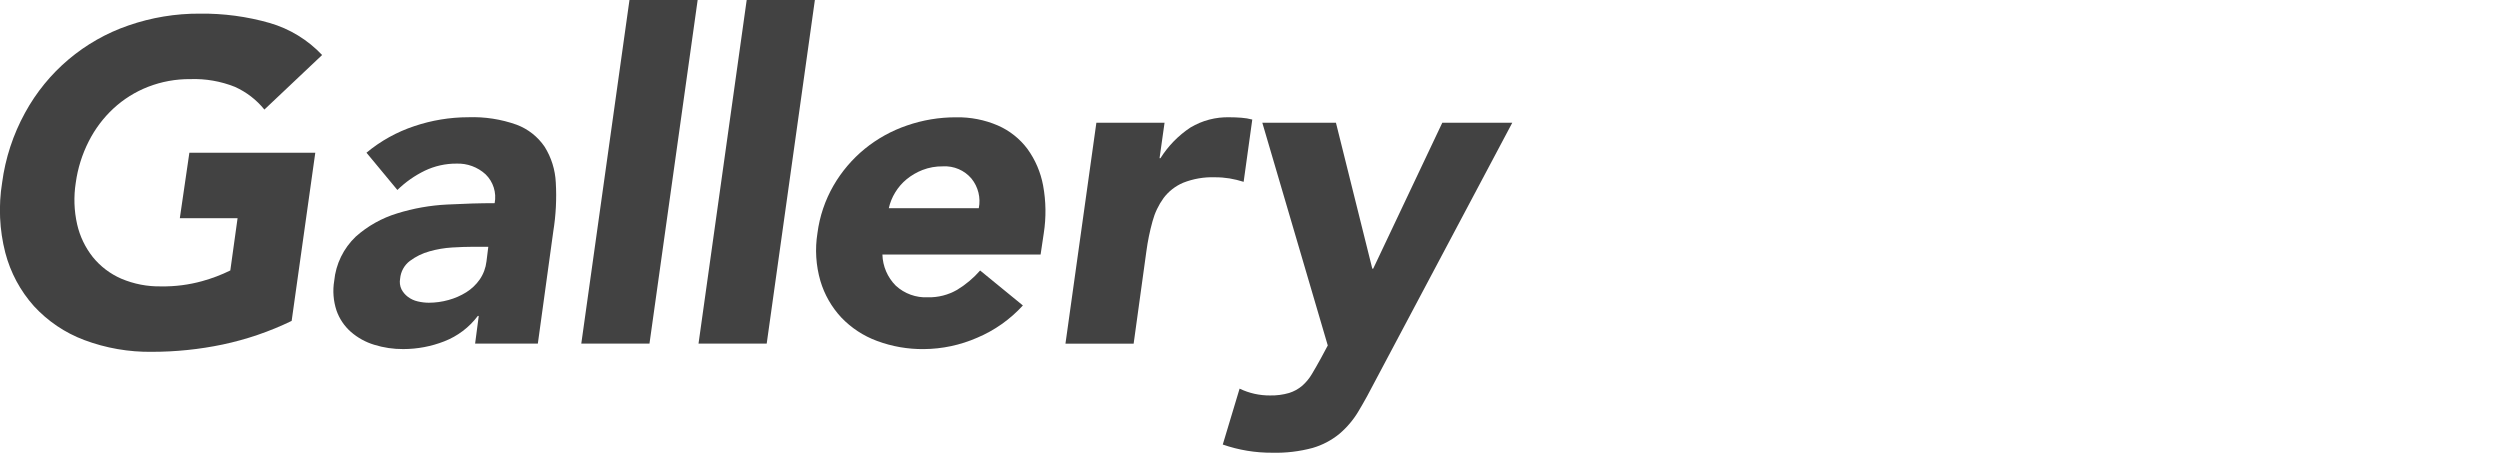
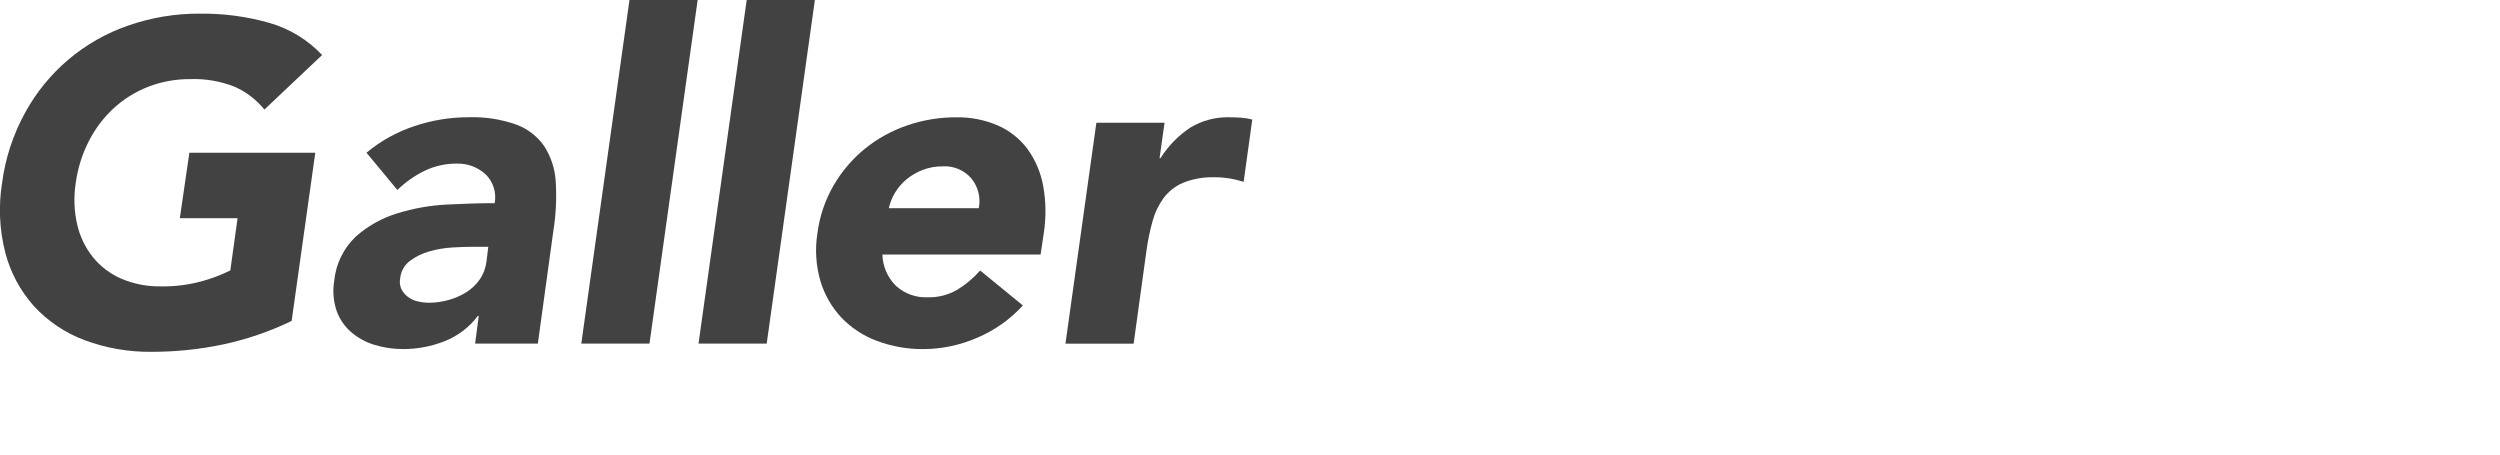
<svg xmlns="http://www.w3.org/2000/svg" version="1.1" id="レイヤー_1" x="0px" y="0px" width="440px" height="80px" viewBox="0 0 440 80" enable-background="new 0 0 440 80" xml:space="preserve">
  <g>
    <path fill="#424242" d="M51.331,56.479c-3.869,1.877-7.952,3.273-12.159,4.16c-4.079,0.853-8.233,1.28-12.4,1.281   c-4.082,0.061-8.138-0.646-11.96-2.08c-3.373-1.268-6.399-3.311-8.84-5.961c-2.403-2.688-4.13-5.91-5.04-9.4   c-1.031-4.022-1.222-8.216-0.561-12.316c0.569-4.322,1.94-8.5,4.041-12.32C8.348,12.627,14.84,7.148,22.612,4.48   c4.039-1.401,8.286-2.104,12.561-2.08c4.151-0.051,8.288,0.501,12.28,1.641c3.528,1.02,6.72,2.967,9.239,5.641l-10.159,9.6   c-1.396-1.724-3.177-3.095-5.2-4c-2.491-0.991-5.16-1.454-7.839-1.358c-2.544-0.023-5.069,0.438-7.44,1.358   c-2.246,0.877-4.308,2.166-6.08,3.801c-1.786,1.659-3.262,3.623-4.36,5.8c-1.16,2.282-1.932,4.743-2.28,7.281   c-0.382,2.433-0.3,4.916,0.241,7.318c0.478,2.102,1.421,4.071,2.759,5.76c1.336,1.65,3.052,2.953,5,3.801   c2.224,0.945,4.624,1.41,7.04,1.359c2.432,0.039,4.855-0.271,7.199-0.92c1.709-0.471,3.37-1.101,4.961-1.881l1.279-9.201H31.65   l1.68-11.52h22.16L51.331,56.479z" />
    <path fill="#424242" d="M84.26,55.6H84.1c-1.516,2.019-3.566,3.568-5.92,4.48c-2.295,0.896-4.737,1.355-7.2,1.357   c-1.734,0.013-3.462-0.244-5.12-0.758c-1.519-0.461-2.923-1.238-4.119-2.281c-1.15-1.017-2.019-2.313-2.521-3.76   c-0.55-1.678-0.688-3.461-0.4-5.201c0.287-2.974,1.637-5.74,3.801-7.799c2.104-1.871,4.587-3.263,7.279-4.082   c2.856-0.889,5.813-1.413,8.801-1.559c3.065-0.16,5.853-0.24,8.359-0.24c0.356-1.854-0.245-3.765-1.6-5.08   c-1.394-1.276-3.232-1.952-5.12-1.881c-1.923-0.011-3.824,0.413-5.561,1.24c-1.785,0.864-3.421,2.013-4.84,3.399l-5.44-6.56   c2.497-2.074,5.358-3.661,8.44-4.681c3.056-1.028,6.256-1.555,9.48-1.56c2.897-0.102,5.789,0.346,8.52,1.32   c2.001,0.754,3.721,2.11,4.92,3.881c1.18,1.892,1.854,4.053,1.96,6.279c0.167,2.874,0.021,5.758-0.439,8.6l-2.72,19.76H83.62   L84.26,55.6z M82.98,43.439c-0.906,0-2.04,0.039-3.399,0.119c-1.354,0.08-2.696,0.309-4,0.68c-1.241,0.344-2.407,0.914-3.439,1.683   c-0.989,0.749-1.614,1.884-1.72,3.119c-0.123,0.636-0.039,1.296,0.24,1.881c0.272,0.517,0.654,0.966,1.119,1.317   c0.51,0.389,1.096,0.662,1.72,0.802c0.642,0.155,1.3,0.237,1.961,0.239c1.176,0,2.347-0.162,3.479-0.479   c1.102-0.3,2.152-0.758,3.12-1.36c0.93-0.58,1.731-1.342,2.36-2.238c0.657-0.951,1.069-2.053,1.2-3.199l0.319-2.563H82.98   L82.98,43.439z" />
    <path fill="#424242" d="M110.787,0h12l-8.48,60.479h-12L110.787,0z" />
    <path fill="#424242" d="M131.418,0h12l-8.479,60.479h-12L131.418,0z" />
    <path fill="#424242" d="M180.027,53.76c-2.236,2.452-4.98,4.391-8.041,5.68c-2.965,1.299-6.161,1.979-9.398,2   c-2.813,0.031-5.604-0.457-8.238-1.438c-2.381-0.877-4.529-2.286-6.281-4.121c-1.707-1.834-2.967-4.037-3.68-6.439   c-0.789-2.729-0.967-5.596-0.52-8.398c0.381-2.961,1.346-5.815,2.838-8.4c1.426-2.458,3.281-4.64,5.48-6.44   c2.215-1.803,4.734-3.197,7.438-4.118c2.777-0.962,5.701-1.449,8.643-1.441c2.526-0.049,5.035,0.442,7.357,1.441   c2.061,0.9,3.852,2.32,5.201,4.118c1.387,1.915,2.33,4.115,2.76,6.44c0.512,2.773,0.551,5.613,0.119,8.4l-0.561,3.76h-27.84   c0.057,2.061,0.9,4.021,2.357,5.479c1.531,1.406,3.563,2.143,5.643,2.041c1.809,0.044,3.594-0.413,5.158-1.317   c1.514-0.92,2.876-2.065,4.041-3.399L180.027,53.76z M172.268,36.639c0.365-1.837-0.104-3.743-1.281-5.2   c-1.244-1.473-3.111-2.272-5.039-2.16c-1.229-0.019-2.451,0.199-3.6,0.642c-1.015,0.396-1.959,0.949-2.801,1.639   c-0.792,0.656-1.468,1.44-2,2.32c-0.523,0.852-0.9,1.784-1.119,2.76L172.268,36.639L172.268,36.639z" />
    <path fill="#424242" d="M192.961,21.599h12l-0.881,6.241h0.162c1.354-2.154,3.154-3.996,5.277-5.4   c2.076-1.242,4.463-1.866,6.881-1.8c0.691,0,1.387,0.027,2.08,0.081c0.647,0.046,1.291,0.152,1.92,0.319l-1.521,10.961   c-0.813-0.257-1.643-0.457-2.479-0.601c-0.848-0.136-1.702-0.203-2.563-0.199c-1.912-0.069-3.818,0.258-5.602,0.961   c-1.359,0.577-2.547,1.501-3.439,2.68c-0.898,1.241-1.563,2.638-1.959,4.119c-0.48,1.732-0.842,3.497-1.079,5.279l-2.239,16.24h-12   L192.961,21.599z" />
-     <path fill="#424242" d="M242.168,66.799c-1.066,2.08-2.08,3.92-3.039,5.52c-0.898,1.529-2.049,2.896-3.4,4.041   c-1.391,1.139-2.996,1.98-4.721,2.48c-2.308,0.618-4.691,0.901-7.078,0.84c-2.969,0.021-5.918-0.467-8.723-1.441l2.961-9.84   c1.672,0.807,3.506,1.215,5.359,1.201c1.137,0.025,2.271-0.121,3.359-0.438c0.854-0.266,1.641-0.701,2.318-1.281   c0.664-0.588,1.23-1.273,1.682-2.039c0.48-0.8,1.014-1.732,1.6-2.8l1.201-2.239l-11.521-39.201h12.959l6.398,25.679h0.16   l12.16-25.679h12.318L242.168,66.799z" />
  </g>
</svg>